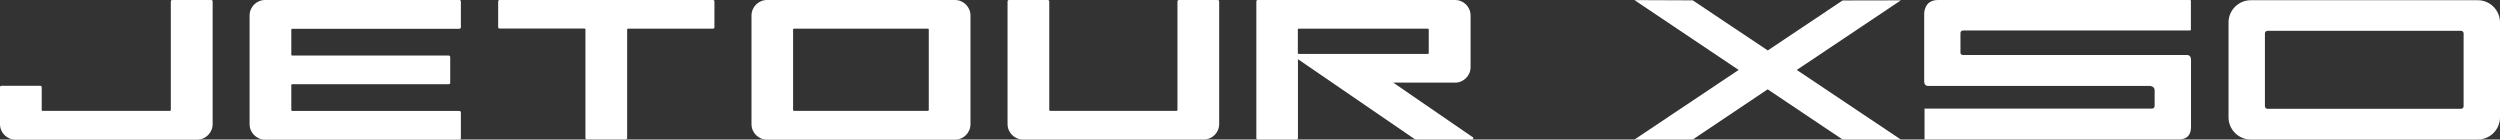
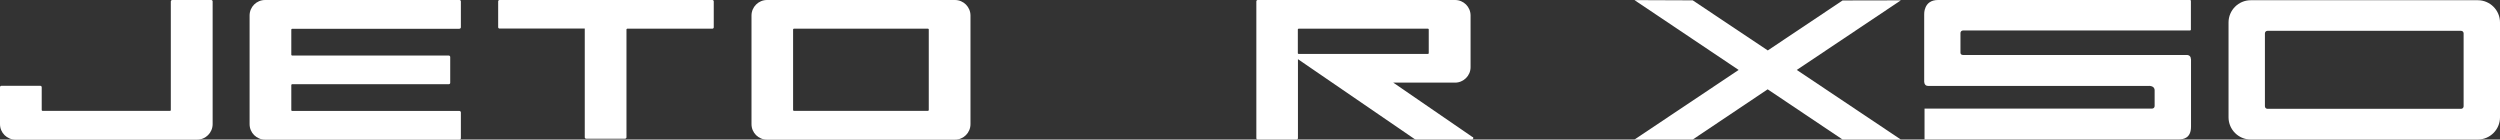
<svg xmlns="http://www.w3.org/2000/svg" id="Camada_2" data-name="Camada 2" viewBox="0 0 220.56 12.31">
  <rect x="0" y="0" width="220.56" height="12.31" fill="#333333" stroke="none" />
  <defs>
    <style> .cls-1 { fill: #fff; } </style>
  </defs>
  <g id="_图层_1" data-name="图层 1">
    <g>
      <path class="cls-1" d="M84.25,0h-16.58c-.75,0-1.37.61-1.37,1.37v9.58c0,.76.61,1.37,1.37,1.37h16.58c.76,0,1.37-.61,1.37-1.37V1.37c0-.75-.61-1.37-1.37-1.37M69.97,9.72V2.59s.03-.06.06-.06h11.85s.06.03.06.06v7.13s-.03.06-.06.06h-11.85s-.06-.03-.06-.06" />
      <path class="cls-1" d="M18.63,0h-3.43c-.07,0-.13.06-.13.12v9.6s-.02.06-.06.06H3.74s-.06-.03-.06-.06v-2.03c0-.07-.06-.12-.12-.12H.12c-.07,0-.12.06-.12.12v3.26c0,.76.61,1.37,1.37,1.37h16.02c.75,0,1.37-.61,1.37-1.37V.12c0-.07-.06-.12-.12-.12" />
-       <path class="cls-1" d="M62.9,0h-18.83c-.07,0-.12.06-.12.12v2.28c0,.07.06.12.12.12h7.52s.06.03.06.06v9.6c0,.07.06.12.13.12h3.42c.07,0,.13-.06.13-.12V2.59s.03-.06.06-.06h7.52c.07,0,.12-.06.12-.12V.12c0-.07-.06-.12-.12-.12" />
-       <path class="cls-1" d="M107.43,0h-3.42c-.07,0-.13.06-.13.12v9.6s-.03.06-.06.06h-11.19s-.06-.03-.06-.06V.12c0-.07-.06-.12-.13-.12h-3.43c-.07,0-.12.06-.12.12v10.82c0,.76.61,1.37,1.37,1.37h15.93c.76,0,1.37-.61,1.37-1.37V.12c0-.07-.06-.12-.13-.12" />
+       <path class="cls-1" d="M62.9,0h-18.83c-.07,0-.12.06-.12.12v2.28c0,.07.06.12.12.12h7.52v9.6c0,.07.06.12.13.12h3.42c.07,0,.13-.06.13-.12V2.59s.03-.06.06-.06h7.52c.07,0,.12-.06.12-.12V.12c0-.07-.06-.12-.12-.12" />
      <path class="cls-1" d="M129.91,12.09l-6.99-4.8h5.45c.75,0,1.37-.61,1.37-1.36V1.37c0-.76-.61-1.37-1.37-1.37h-17.41c-.07,0-.12.06-.12.12v12.07c0,.07.05.12.12.12h3.43c.07,0,.12-.06.12-.12v-6.97l10.28,7.04c.05.04.11.05.18.05h4.89c.12,0,.17-.16.07-.23M114.56,2.53h11.43s.06.03.06.06v2.11s-.03.06-.06.06h-11.43s-.06-.03-.06-.06v-2.11s.03-.06.06-.06" />
      <path class="cls-1" d="M40.54,2.53c.07,0,.12-.06.12-.12V.12c0-.07-.06-.12-.12-.12h-17.15c-.76,0-1.37.61-1.37,1.37v9.58c0,.76.61,1.37,1.37,1.37h17.15c.07,0,.12-.06.12-.12v-2.28c0-.07-.06-.13-.12-.13h-14.78s-.06-.03-.06-.06v-2.24s.03-.06.06-.06h13.83c.07,0,.13-.05.13-.12v-2.28c0-.07-.06-.13-.13-.13h-13.83s-.06-.03-.06-.06v-2.24s.03-.06.06-.06h14.78Z" />
    </g>
    <g>
      <path class="cls-1" d="M218.6.02h-20.03c-1.08,0-1.96.88-1.96,1.96v8.37c0,1.08.88,1.96,1.96,1.96h20.03c1.08,0,1.96-.88,1.96-1.96V1.98c0-1.08-.88-1.96-1.96-1.96ZM217.35,9.38c0,.12-.1.22-.22.22h-17.09c-.12,0-.22-.1-.22-.22V2.94c0-.12.1-.22.22-.22h17.09c.12,0,.22.1.22.22v6.44Z" />
      <polygon class="cls-1" points="167.7 .03 162.56 .04 155.96 4.45 149.34 .03 144.2 .01 153.39 6.17 144.2 12.31 149.34 12.31 155.95 7.88 162.56 12.31 167.7 12.31 158.52 6.17 167.7 .03" />
      <path class="cls-1" d="M193.3,5.22v5.95c0,.99-.62,1.13-1.1,1.13h-22.41v-2.72s20.08,0,20.08,0c.12,0,.22-.1.22-.22v-1.39c0-.45-.56-.39-.56-.39h-19.43c-.37,0-.34-.42-.34-.42V1.27S169.69,0,170.98,0h22.19c.07,0,.12-.01.12.11v2.5c0,.05-.04.08-.09.08h-20.02c-.12,0-.22.1-.22.22v1.75c0,.12.1.19.22.19h19.72s.39-.03.39.37Z" />
    </g>
  </g>
</svg>